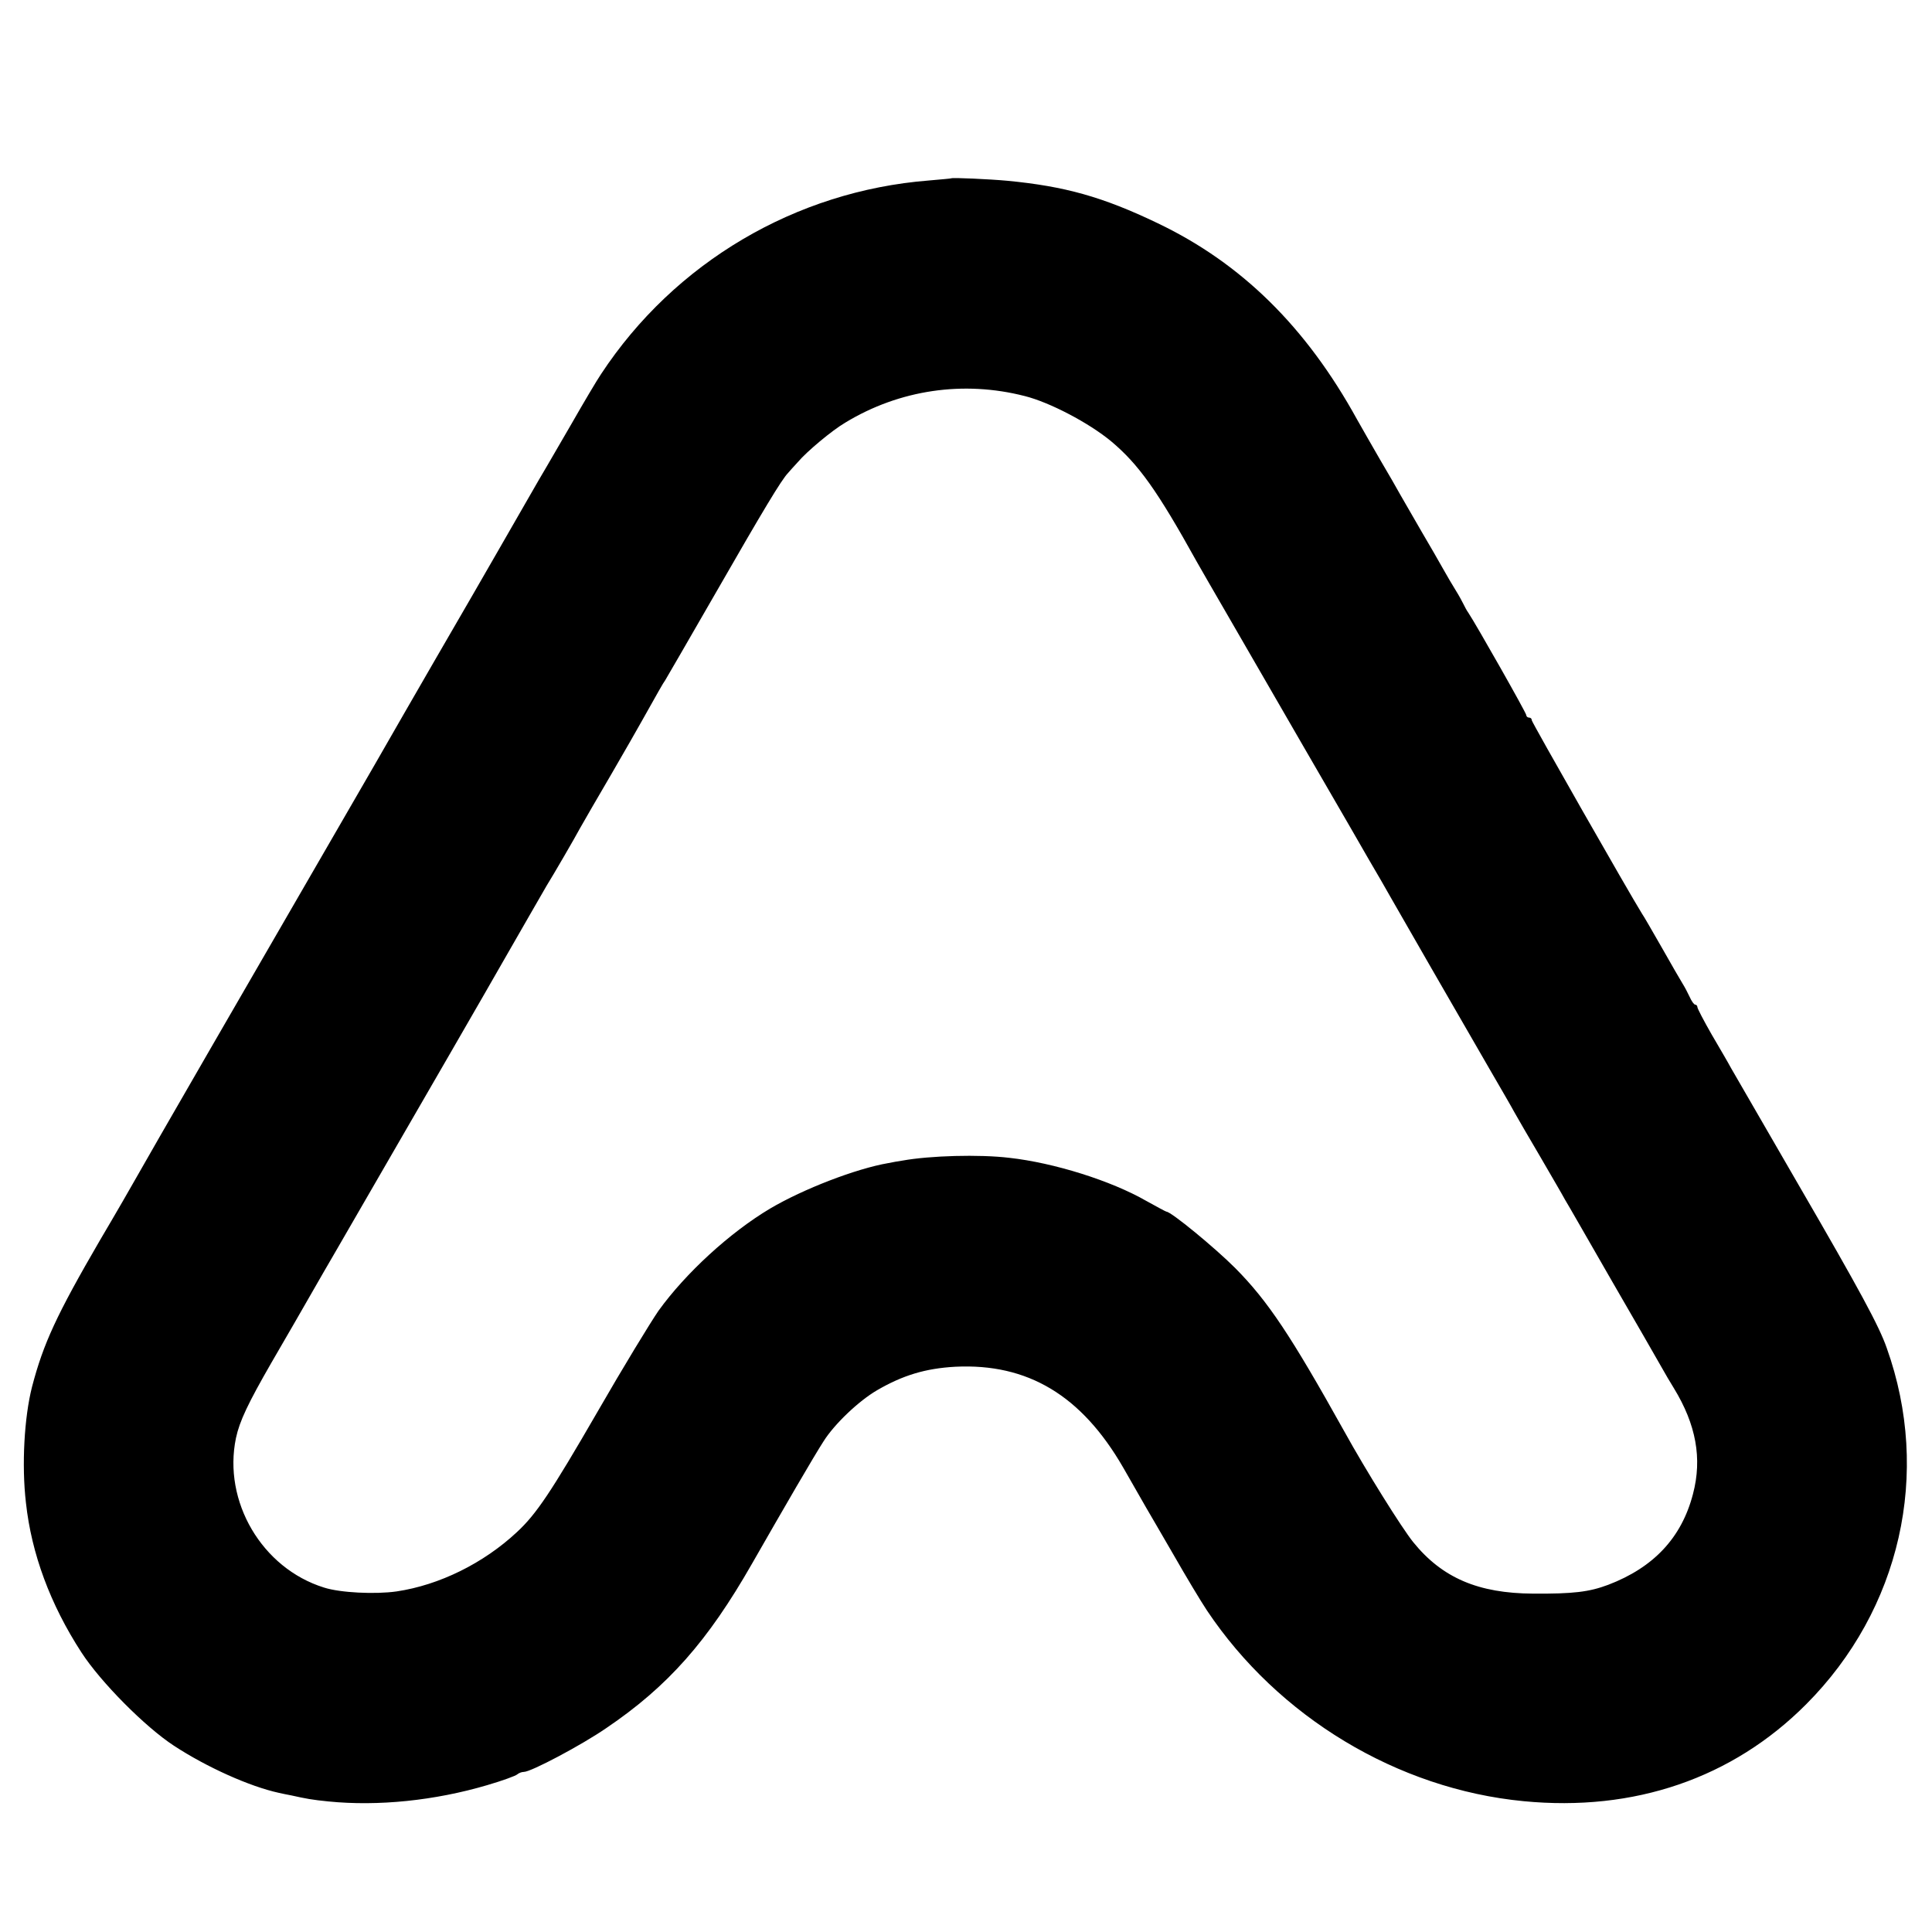
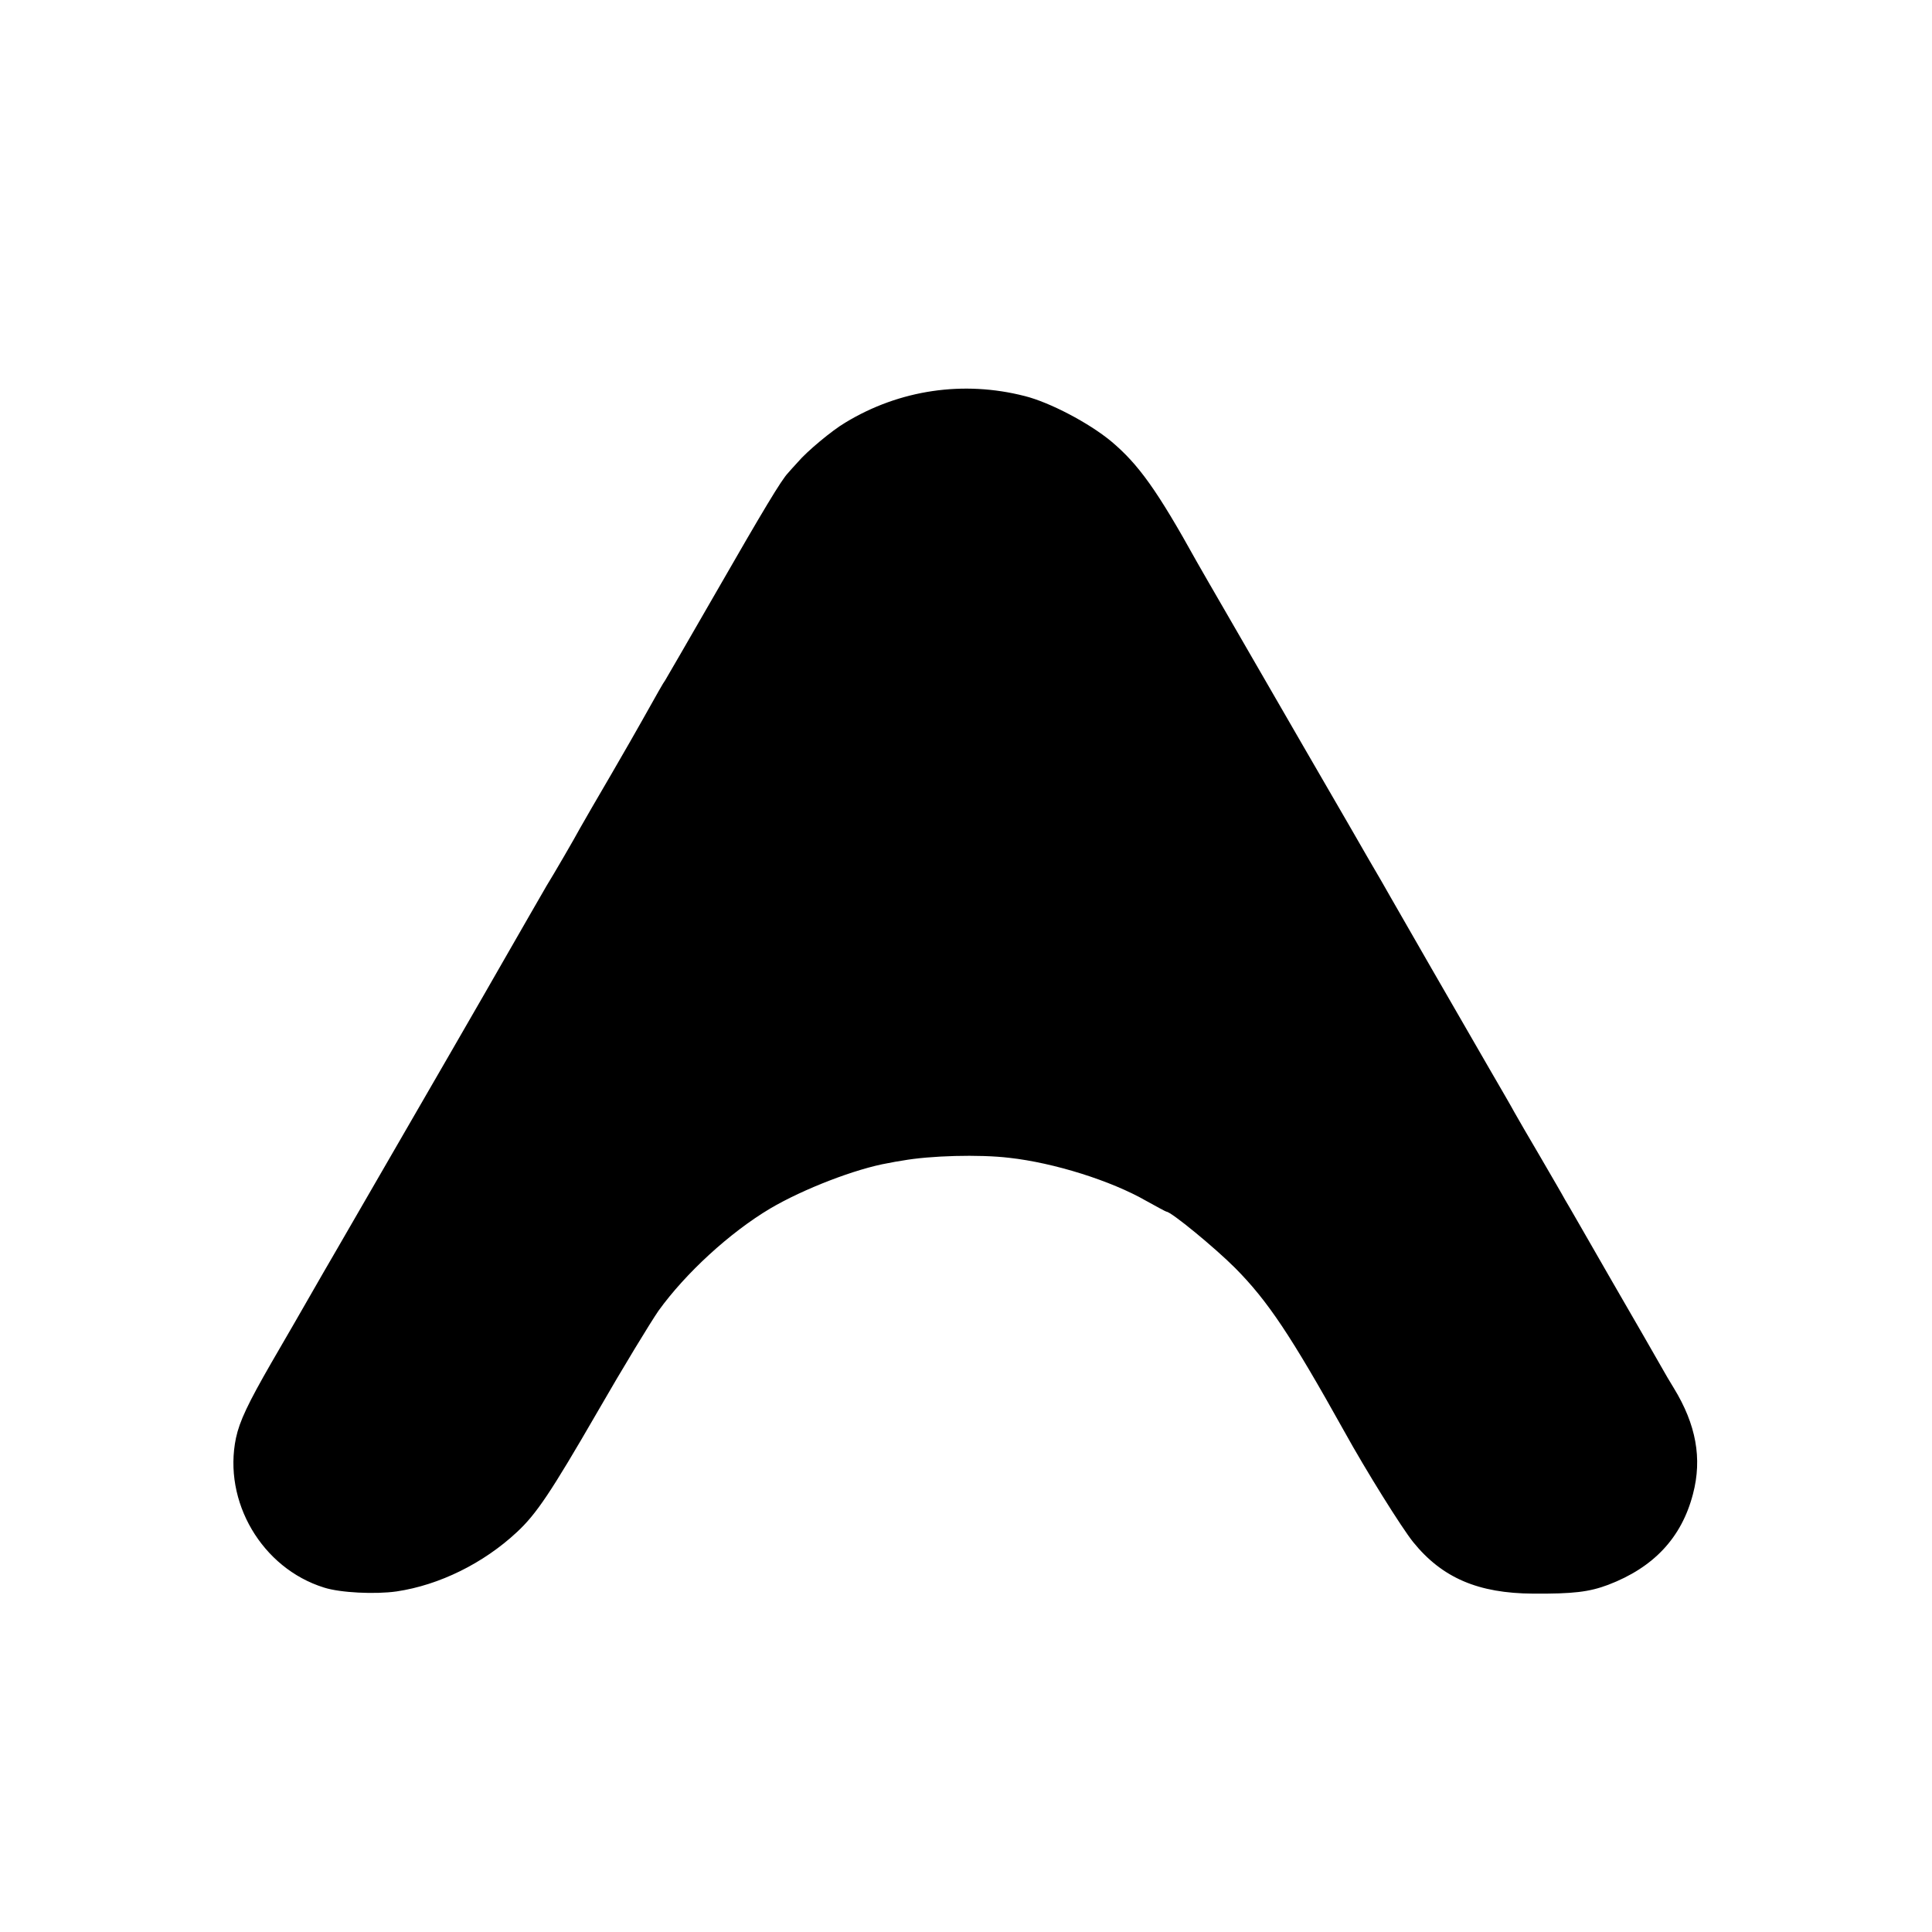
<svg xmlns="http://www.w3.org/2000/svg" version="1.0" width="700pt" height="700pt" viewBox="0 0 700 700" preserveAspectRatio="xMidYMid meet">
  <g transform="translate(0,700) scale(0.1,-0.1)" fill="#000000" stroke="none">
-     <path d="M3447 6354 c-1 -1 -38 -4 -82 -8 -482 -38 -921 -297 -1187 -701 -15 -22 -63 -103 -107 -180 -45 -77 -85 -147 -90 -155 -5 -8 -43 -73 -84 -145 -41 -71 -125 -218 -187 -325 -206 -355 -332 -575 -352 -610 -11 -19 -71 -123 -133 -230 -285 -492 -697 -1205 -733 -1270 -14 -25 -72 -126 -130 -224 -157 -270 -205 -374 -246 -531 -28 -110 -38 -283 -22 -420 20 -184 88 -368 201 -542 70 -108 231 -270 335 -338 119 -78 275 -148 381 -171 13 -3 33 -7 44 -9 54 -12 75 -16 135 -22 180 -18 385 3 575 59 55 16 104 34 109 39 6 5 16 9 24 9 26 0 209 97 299 159 223 151 367 314 528 596 115 201 224 389 259 443 39 62 127 146 194 185 93 54 175 79 283 85 263 13 458 -104 609 -366 36 -63 73 -128 83 -145 11 -18 55 -95 100 -172 44 -77 98 -167 120 -200 258 -386 690 -647 1147 -691 401 -39 757 83 1024 351 342 343 454 838 292 1291 -27 78 -96 206 -320 592 -123 213 -233 403 -244 422 -10 19 -43 75 -71 123 -28 49 -51 93 -51 98 0 5 -4 9 -8 9 -4 0 -13 12 -20 28 -7 15 -18 36 -25 47 -7 11 -41 70 -75 130 -35 61 -67 117 -73 125 -45 72 -399 693 -399 700 0 6 -4 10 -10 10 -5 0 -10 4 -10 9 0 8 -182 329 -210 371 -6 8 -13 22 -17 30 -4 8 -16 31 -28 50 -12 19 -33 55 -47 80 -14 25 -49 86 -78 135 -29 50 -62 108 -75 130 -12 22 -46 81 -75 130 -29 50 -66 115 -83 145 -185 336 -419 566 -722 711 -200 96 -337 134 -545 154 -65 6 -199 12 -203 9z m266 -789 c91 -23 232 -97 313 -164 99 -83 167 -178 310 -436 6 -11 62 -108 124 -215 62 -107 179 -310 260 -450 81 -140 157 -271 168 -290 11 -19 43 -75 72 -125 29 -49 64 -110 78 -135 29 -51 248 -432 357 -620 40 -69 82 -141 92 -160 11 -20 53 -92 93 -160 40 -69 81 -139 90 -156 10 -16 86 -149 170 -295 84 -145 164 -284 178 -309 14 -25 35 -61 47 -80 80 -131 103 -254 69 -383 -41 -158 -142 -266 -307 -329 -69 -26 -127 -33 -272 -32 -199 1 -330 57 -435 187 -41 51 -170 257 -250 402 -193 346 -276 471 -395 591 -74 74 -232 204 -249 204 -2 0 -35 18 -73 39 -127 73 -334 138 -496 156 -109 13 -287 8 -387 -10 -14 -2 -37 -6 -51 -9 -117 -20 -309 -94 -429 -165 -146 -87 -306 -234 -404 -370 -29 -42 -129 -206 -221 -366 -170 -294 -222 -371 -292 -436 -121 -113 -281 -192 -436 -215 -77 -11 -204 -5 -263 14 -225 70 -367 312 -319 542 13 61 44 126 128 272 49 84 113 195 188 326 18 30 46 80 221 382 87 150 399 690 427 740 60 105 153 266 161 280 29 47 101 171 122 210 14 25 65 113 113 195 48 83 97 168 109 190 59 105 79 141 86 150 4 6 87 150 185 320 170 296 236 406 260 431 6 7 22 25 36 40 32 38 124 115 172 143 196 119 428 153 650 96z" />
+     <path d="M3447 6354 z m266 -789 c91 -23 232 -97 313 -164 99 -83 167 -178 310 -436 6 -11 62 -108 124 -215 62 -107 179 -310 260 -450 81 -140 157 -271 168 -290 11 -19 43 -75 72 -125 29 -49 64 -110 78 -135 29 -51 248 -432 357 -620 40 -69 82 -141 92 -160 11 -20 53 -92 93 -160 40 -69 81 -139 90 -156 10 -16 86 -149 170 -295 84 -145 164 -284 178 -309 14 -25 35 -61 47 -80 80 -131 103 -254 69 -383 -41 -158 -142 -266 -307 -329 -69 -26 -127 -33 -272 -32 -199 1 -330 57 -435 187 -41 51 -170 257 -250 402 -193 346 -276 471 -395 591 -74 74 -232 204 -249 204 -2 0 -35 18 -73 39 -127 73 -334 138 -496 156 -109 13 -287 8 -387 -10 -14 -2 -37 -6 -51 -9 -117 -20 -309 -94 -429 -165 -146 -87 -306 -234 -404 -370 -29 -42 -129 -206 -221 -366 -170 -294 -222 -371 -292 -436 -121 -113 -281 -192 -436 -215 -77 -11 -204 -5 -263 14 -225 70 -367 312 -319 542 13 61 44 126 128 272 49 84 113 195 188 326 18 30 46 80 221 382 87 150 399 690 427 740 60 105 153 266 161 280 29 47 101 171 122 210 14 25 65 113 113 195 48 83 97 168 109 190 59 105 79 141 86 150 4 6 87 150 185 320 170 296 236 406 260 431 6 7 22 25 36 40 32 38 124 115 172 143 196 119 428 153 650 96z" />
  </g>
</svg>